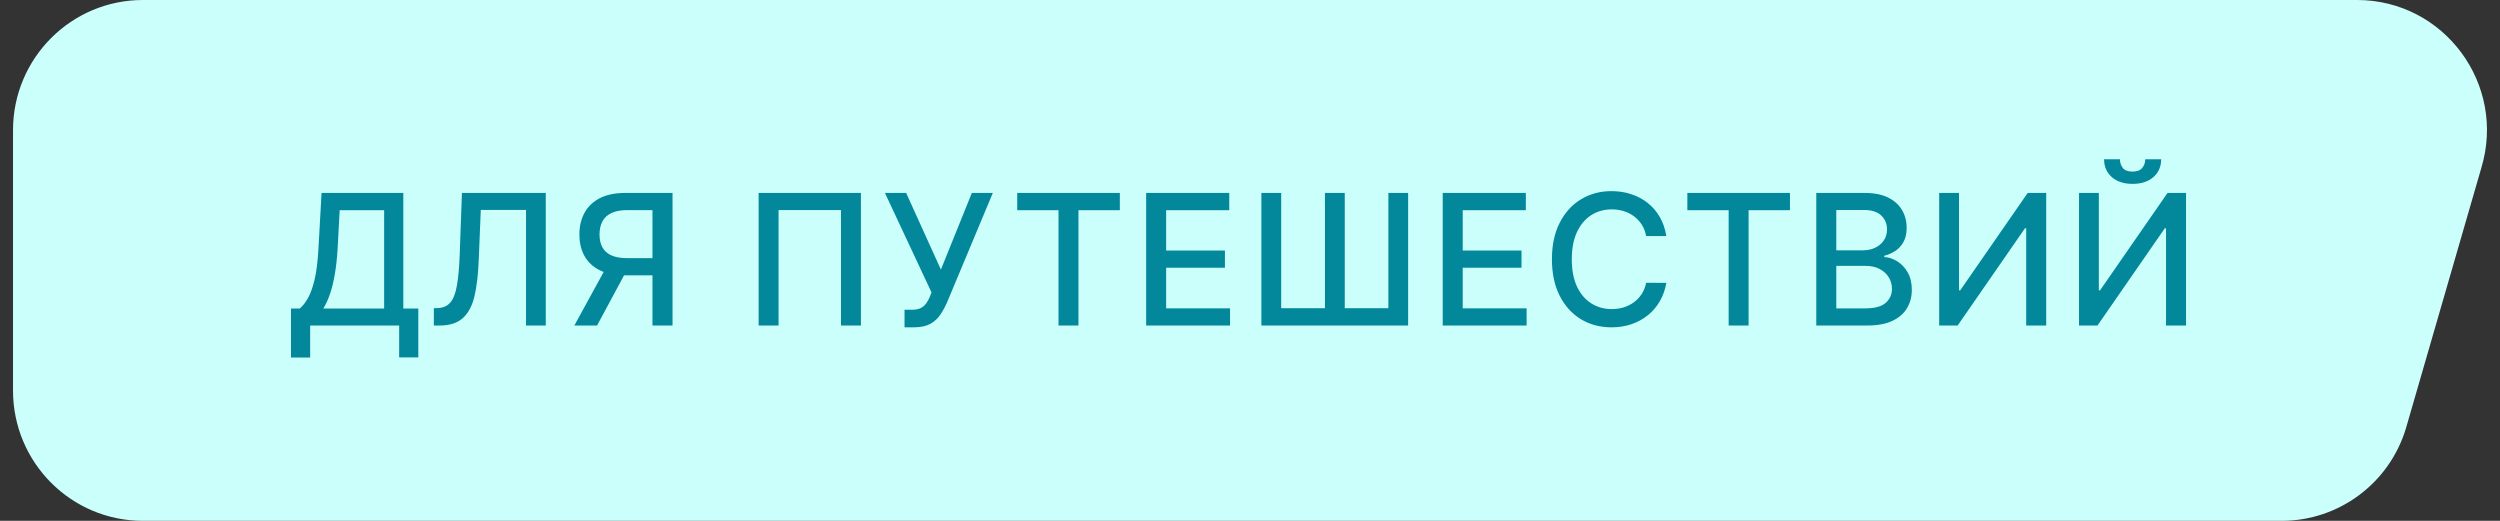
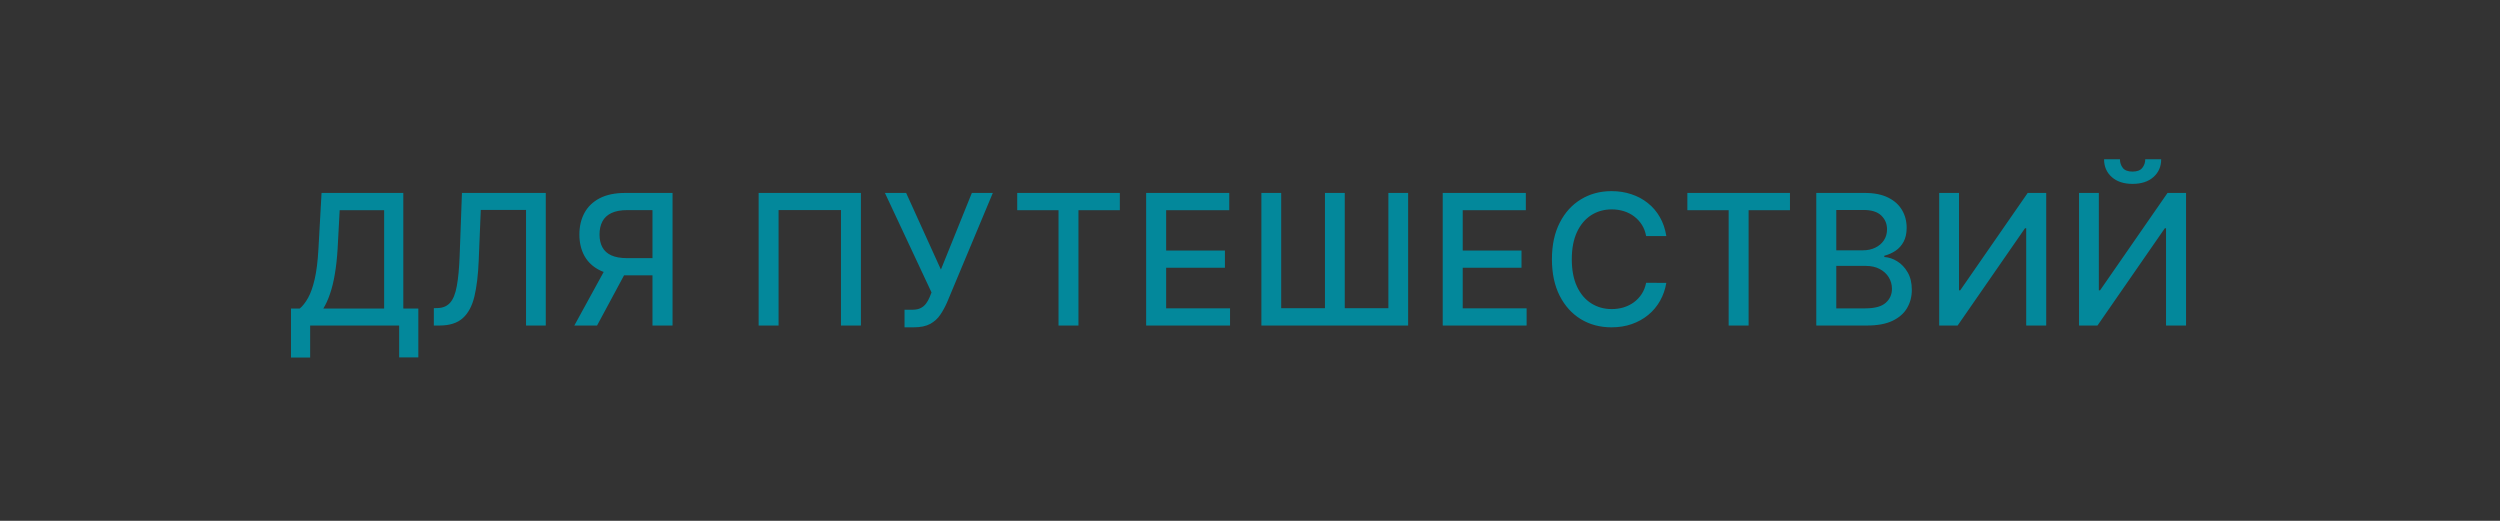
<svg xmlns="http://www.w3.org/2000/svg" width="192" height="40" viewBox="0 0 192 40" fill="none">
  <rect x="0" y="0" width="192" height="40" fill="#333333" stroke="none" />
-   <path d="M1 10C1 4.477 5.466 0 10.974 0H181.019C187.722 0 192.516 6.495 190.558 12.922L184.768 32.922C183.487 37.127 179.616 40 175.23 40H10.974C5.466 40 1 35.523 1 30V10Z" fill="#CBFFFC" />
  <path d="M22.348 27.461V23.697H23.019C23.248 23.505 23.462 23.232 23.66 22.877C23.859 22.523 24.028 22.044 24.168 21.44C24.307 20.837 24.403 20.063 24.456 19.119L24.695 14.818H30.974V23.697H32.127V27.446H30.655V25H23.82V27.461H22.348ZM24.829 23.697H29.502V16.141H26.087L25.928 19.119C25.884 19.838 25.813 20.484 25.714 21.058C25.618 21.631 25.493 22.138 25.341 22.579C25.192 23.016 25.021 23.389 24.829 23.697ZM33.319 25V23.668L33.618 23.658C34.022 23.648 34.34 23.51 34.572 23.245C34.808 22.98 34.978 22.552 35.084 21.962C35.194 21.372 35.267 20.585 35.303 19.601L35.477 14.818H41.915V25H40.399V16.121H36.924L36.765 20.009C36.722 21.099 36.612 22.015 36.437 22.758C36.261 23.497 35.963 24.055 35.542 24.433C35.124 24.811 34.529 25 33.757 25H33.319ZM51.651 25H50.11V16.136H48.181C47.677 16.136 47.268 16.212 46.953 16.364C46.638 16.514 46.408 16.729 46.262 17.011C46.116 17.292 46.043 17.625 46.043 18.01C46.043 18.391 46.116 18.718 46.262 18.989C46.408 19.261 46.637 19.468 46.948 19.611C47.26 19.753 47.666 19.825 48.166 19.825H50.776V21.147H48.022C47.236 21.147 46.582 21.016 46.058 20.754C45.538 20.492 45.147 20.126 44.885 19.655C44.626 19.182 44.497 18.633 44.497 18.01C44.497 17.384 44.626 16.832 44.885 16.354C45.144 15.874 45.533 15.498 46.053 15.226C46.577 14.954 47.231 14.818 48.017 14.818H51.651V25ZM46.625 20.406H48.325L45.854 25H44.109L46.625 20.406ZM66.118 14.818V25H64.587V16.131H59.794V25H58.263V14.818H66.118ZM69.468 25.139V23.787H70.079C70.335 23.787 70.545 23.744 70.711 23.658C70.88 23.572 71.017 23.456 71.124 23.31C71.233 23.16 71.324 22.998 71.397 22.822L71.541 22.459L67.962 14.818H69.592L72.262 20.704L74.638 14.818H76.249L72.729 23.235C72.58 23.573 72.408 23.886 72.212 24.175C72.02 24.463 71.763 24.697 71.442 24.876C71.12 25.051 70.694 25.139 70.164 25.139H69.468ZM78.123 16.141V14.818H86.003V16.141H82.826V25H81.294V16.141H78.123ZM88.024 25V14.818H94.407V16.141H89.56V19.243H94.074V20.56H89.56V23.678H94.467V25H88.024ZM96.874 14.818H98.395V23.668H101.756V14.818H103.277V23.668H106.628V14.818H108.144V25H96.874V14.818ZM110.801 25V14.818H117.184V16.141H112.337V19.243H116.851V20.56H112.337V23.678H117.244V25H110.801ZM127.973 18.129H126.422C126.362 17.798 126.251 17.506 126.089 17.254C125.926 17.002 125.727 16.789 125.492 16.613C125.257 16.437 124.993 16.305 124.702 16.215C124.413 16.126 124.107 16.081 123.782 16.081C123.195 16.081 122.67 16.229 122.206 16.523C121.745 16.818 121.381 17.251 121.112 17.821C120.847 18.391 120.714 19.087 120.714 19.909C120.714 20.738 120.847 21.437 121.112 22.007C121.381 22.577 121.747 23.008 122.211 23.3C122.675 23.591 123.197 23.737 123.777 23.737C124.098 23.737 124.403 23.694 124.692 23.608C124.983 23.518 125.247 23.387 125.482 23.215C125.717 23.043 125.916 22.832 126.079 22.584C126.244 22.332 126.359 22.044 126.422 21.719L127.973 21.724C127.89 22.224 127.729 22.685 127.491 23.106C127.255 23.523 126.952 23.885 126.581 24.19C126.213 24.491 125.792 24.725 125.318 24.891C124.844 25.056 124.327 25.139 123.767 25.139C122.885 25.139 122.1 24.93 121.41 24.513C120.721 24.092 120.177 23.49 119.78 22.708C119.385 21.926 119.188 20.993 119.188 19.909C119.188 18.822 119.387 17.889 119.785 17.11C120.182 16.328 120.726 15.728 121.415 15.31C122.105 14.889 122.889 14.679 123.767 14.679C124.307 14.679 124.811 14.757 125.278 14.913C125.749 15.065 126.172 15.29 126.546 15.589C126.921 15.884 127.231 16.245 127.476 16.673C127.721 17.097 127.887 17.582 127.973 18.129ZM129.589 16.141V14.818H137.469V16.141H134.292V25H132.761V16.141H129.589ZM139.49 25V14.818H143.219C143.942 14.818 144.54 14.938 145.014 15.176C145.488 15.412 145.842 15.731 146.078 16.136C146.313 16.537 146.431 16.989 146.431 17.493C146.431 17.917 146.353 18.275 146.197 18.567C146.041 18.855 145.832 19.087 145.571 19.263C145.312 19.435 145.027 19.561 144.715 19.641V19.74C145.054 19.757 145.383 19.866 145.705 20.068C146.03 20.267 146.298 20.55 146.51 20.918C146.722 21.286 146.828 21.734 146.828 22.261C146.828 22.781 146.706 23.248 146.46 23.663C146.219 24.074 145.844 24.4 145.337 24.642C144.83 24.881 144.182 25 143.393 25H139.49ZM141.027 23.683H143.244C143.98 23.683 144.507 23.54 144.825 23.255C145.143 22.97 145.302 22.614 145.302 22.186C145.302 21.865 145.221 21.57 145.059 21.301C144.896 21.033 144.664 20.819 144.362 20.66C144.064 20.501 143.71 20.421 143.299 20.421H141.027V23.683ZM141.027 19.223H143.085C143.429 19.223 143.739 19.157 144.014 19.024C144.293 18.892 144.513 18.706 144.676 18.467C144.841 18.225 144.924 17.94 144.924 17.612C144.924 17.191 144.777 16.838 144.482 16.553C144.187 16.268 143.734 16.126 143.125 16.126H141.027V19.223ZM148.93 14.818H150.452V22.296H150.546L155.727 14.818H157.149V25H155.612V17.533H155.518L150.347 25H148.93V14.818ZM159.669 14.818H161.191V22.296H161.285L166.466 14.818H167.888V25H166.351V17.533H166.257L161.086 25H159.669V14.818ZM164.755 12.233H165.978C165.978 12.793 165.78 13.249 165.382 13.6C164.987 13.948 164.454 14.122 163.781 14.122C163.111 14.122 162.58 13.948 162.185 13.6C161.791 13.249 161.593 12.793 161.593 12.233H162.812C162.812 12.482 162.884 12.702 163.03 12.894C163.176 13.083 163.426 13.178 163.781 13.178C164.129 13.178 164.378 13.083 164.527 12.894C164.679 12.705 164.755 12.485 164.755 12.233Z" fill="#03889B" />
</svg>